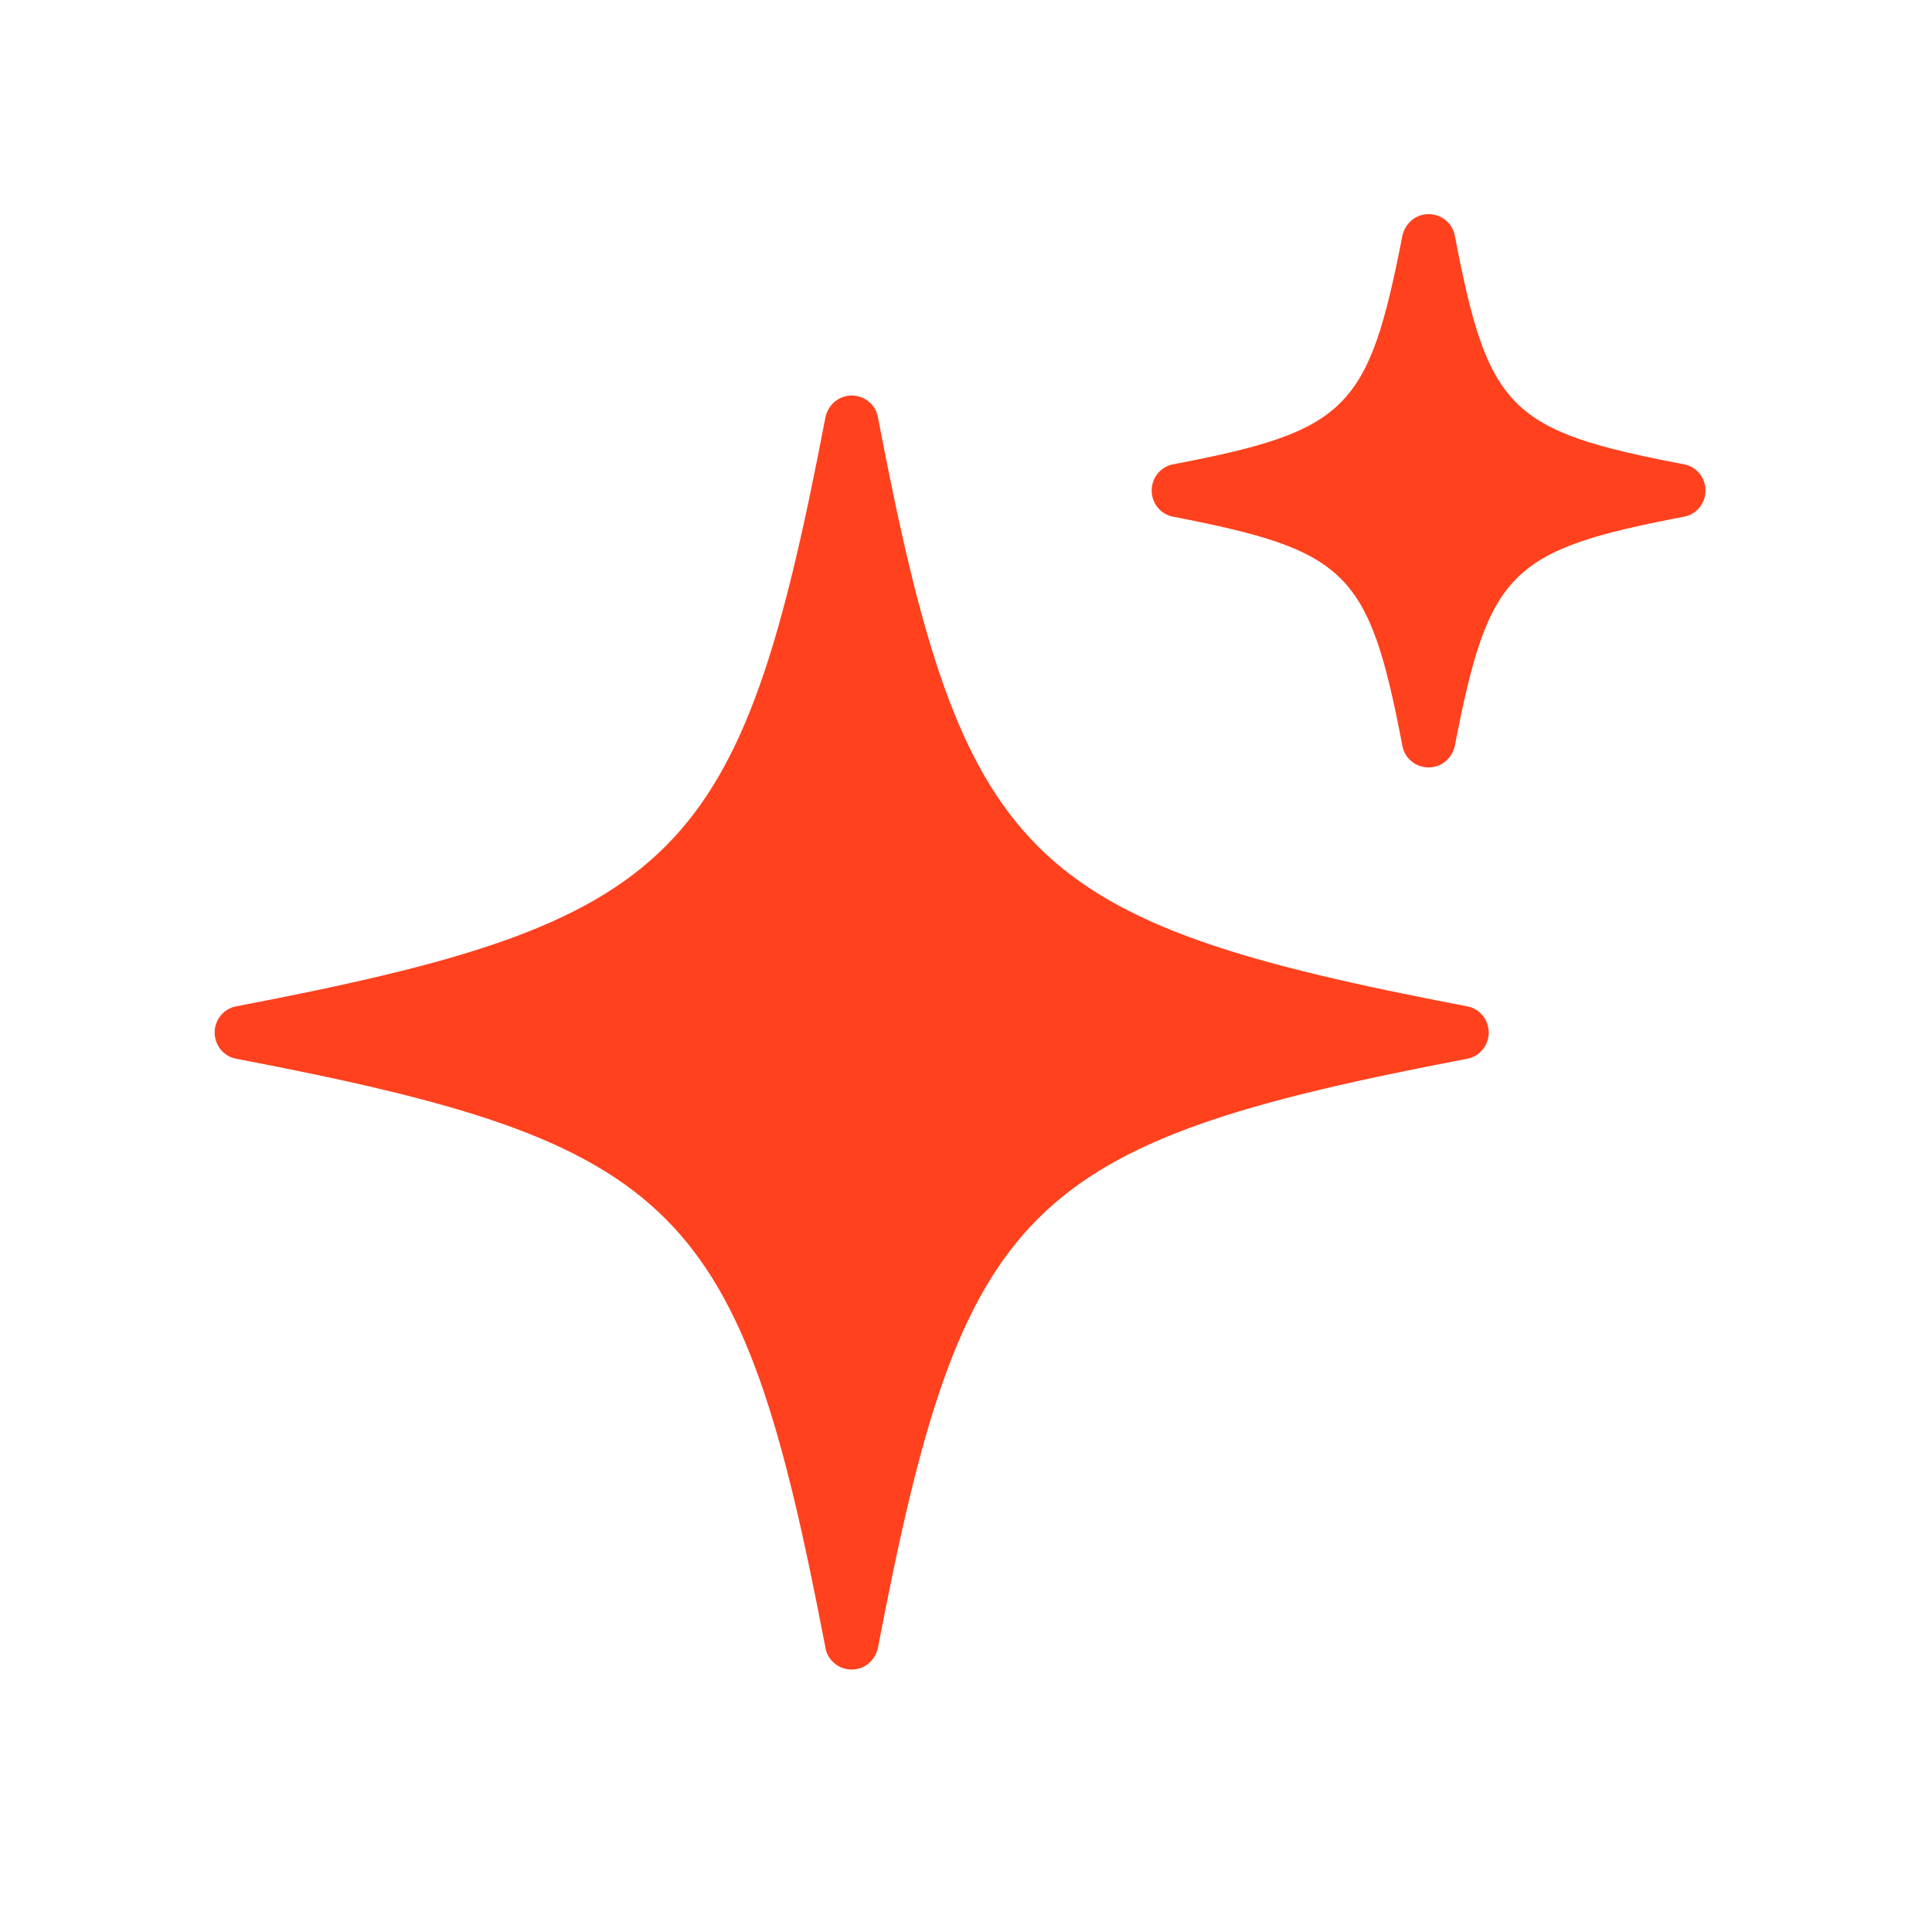
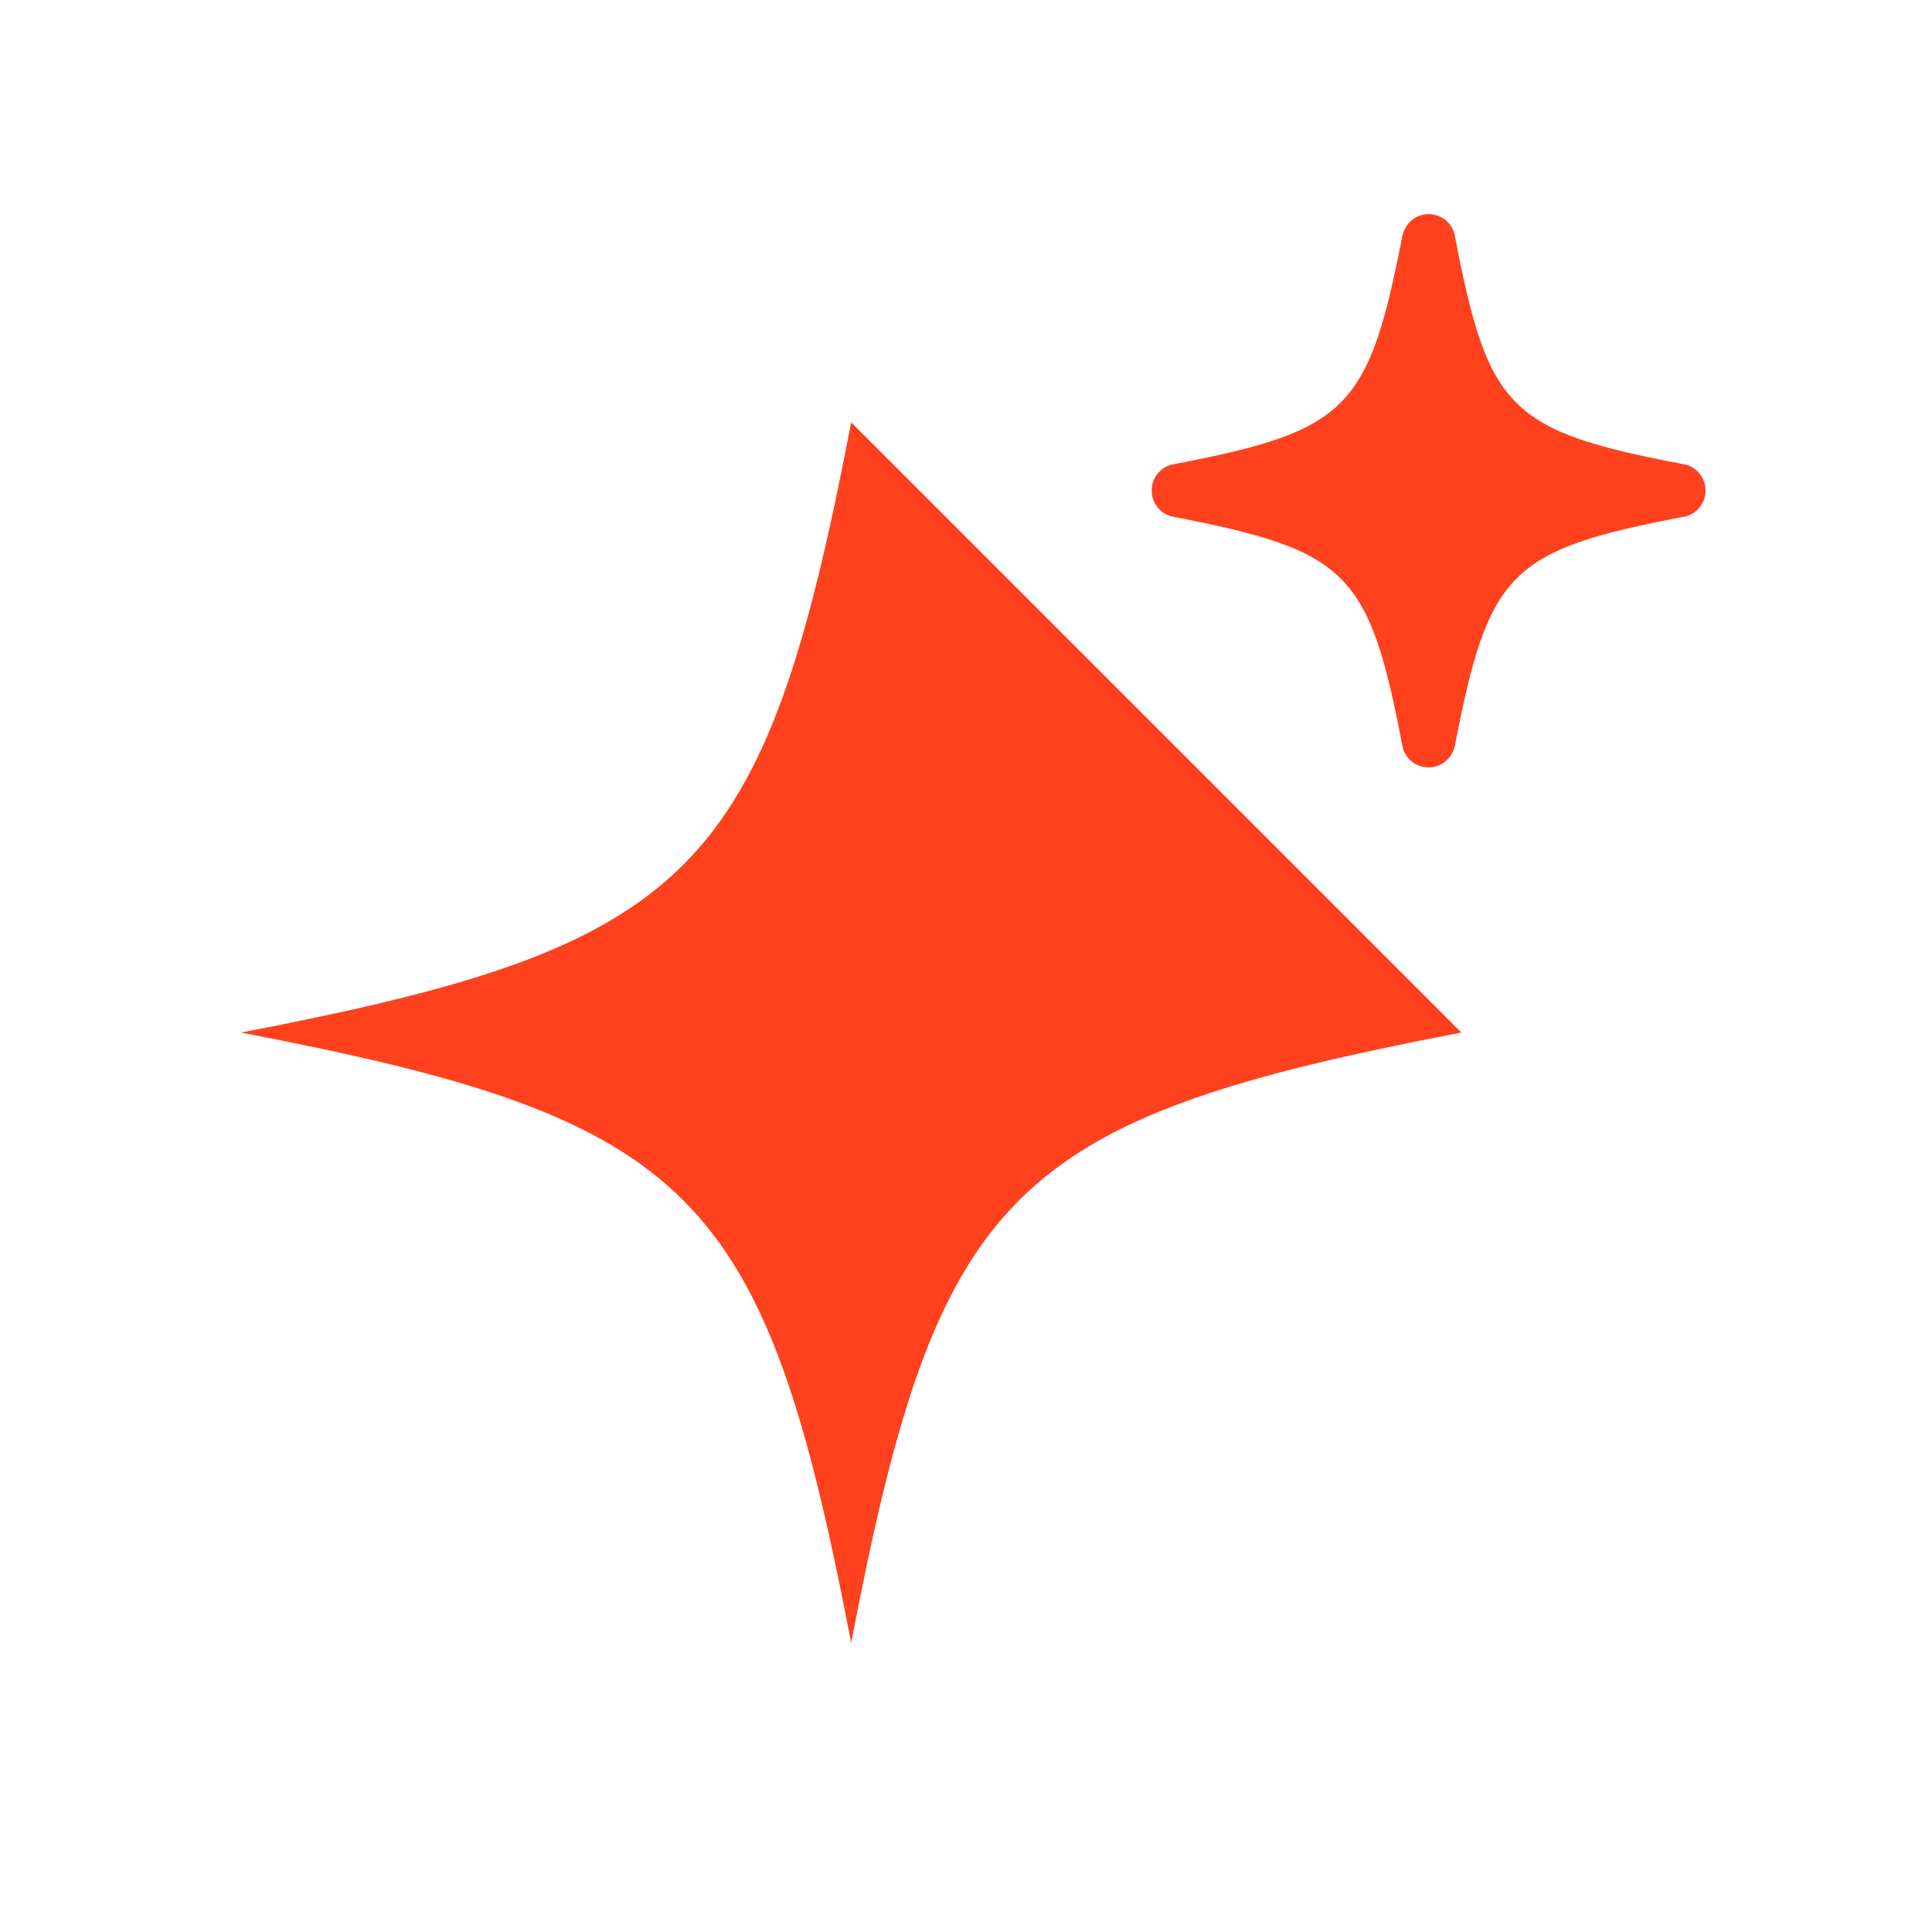
<svg xmlns="http://www.w3.org/2000/svg" width="36" height="36" viewBox="0 0 36 36" fill="none">
  <g clip-path="url(#clip0_8_907)">
-     <path d="M27.23 19.24C18.79 20.86 17.48 22.17 15.86 30.61C14.24 22.17 12.93 20.86 4.49 19.24C12.93 17.62 14.24 16.31 15.86 7.87C17.48 16.31 18.79 17.62 27.23 19.24Z" fill="#FF411E" />
-     <path d="M15.87 31.11C15.63 31.11 15.42 30.94 15.38 30.7C13.8 22.44 12.67 21.31 4.41 19.73C4.17 19.69 4 19.48 4 19.24C4 19 4.17 18.79 4.41 18.75C12.67 17.17 13.8 16.04 15.38 7.78C15.43 7.54 15.63 7.37 15.87 7.37C16.11 7.37 16.32 7.54 16.36 7.78C17.94 16.04 19.07 17.17 27.33 18.75C27.57 18.79 27.74 19 27.74 19.24C27.74 19.48 27.57 19.69 27.33 19.73C19.07 21.31 17.94 22.44 16.36 30.7C16.31 30.94 16.11 31.11 15.87 31.11ZM6.95 19.24C12.83 20.6 14.51 22.28 15.87 28.16C17.23 22.28 18.91 20.6 24.79 19.24C18.91 17.88 17.23 16.2 15.87 10.32C14.51 16.2 12.83 17.88 6.95 19.24Z" fill="#FF411E" />
+     <path d="M27.23 19.24C18.79 20.86 17.48 22.17 15.86 30.61C14.24 22.17 12.93 20.86 4.49 19.24C12.93 17.62 14.24 16.31 15.86 7.87Z" fill="#FF411E" />
    <path d="M31.27 9.15C27.82 9.81 27.28 10.35 26.62 13.8C25.96 10.35 25.42 9.81 21.97 9.15C25.42 8.49 25.96 7.95 26.62 4.5C27.28 7.95 27.82 8.49 31.27 9.15Z" fill="#FF411E" />
    <path d="M26.62 14.3C26.38 14.3 26.17 14.13 26.13 13.89C25.51 10.65 25.11 10.26 21.87 9.63C21.63 9.59 21.46 9.38 21.46 9.14C21.46 8.9 21.63 8.69 21.87 8.65C25.11 8.03 25.5 7.63 26.13 4.4C26.18 4.16 26.38 3.99 26.62 3.99C26.86 3.99 27.07 4.16 27.11 4.4C27.73 7.64 28.13 8.03 31.37 8.65C31.61 8.69 31.78 8.9 31.78 9.14C31.78 9.38 31.61 9.59 31.37 9.63C28.13 10.25 27.74 10.65 27.11 13.89C27.06 14.13 26.86 14.3 26.62 14.3ZM24.06 9.15C25.46 9.62 26.14 10.3 26.62 11.71C27.09 10.31 27.77 9.63 29.18 9.15C27.78 8.68 27.1 8 26.62 6.59C26.15 7.99 25.47 8.67 24.06 9.15Z" fill="#FF411E" />
  </g>
  <defs>
    <clipPath id="clip0_8_907">
      <rect width="27.77" height="27.11" fill="white" transform="translate(4 4)" />
    </clipPath>
  </defs>
</svg>